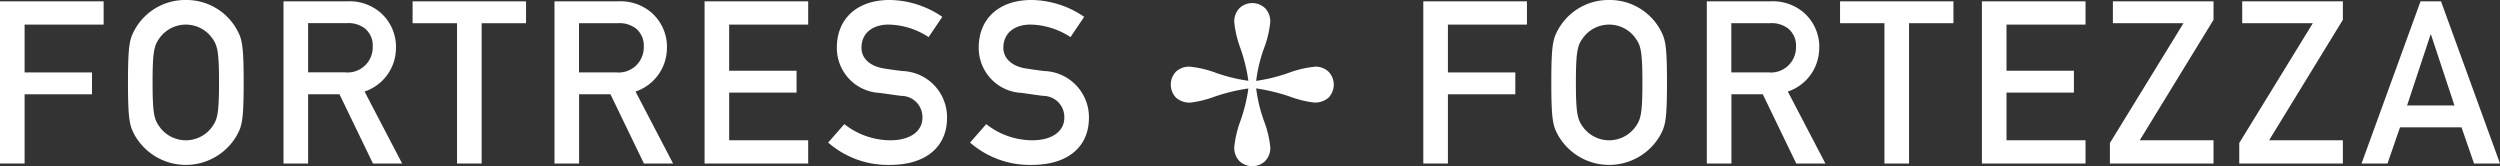
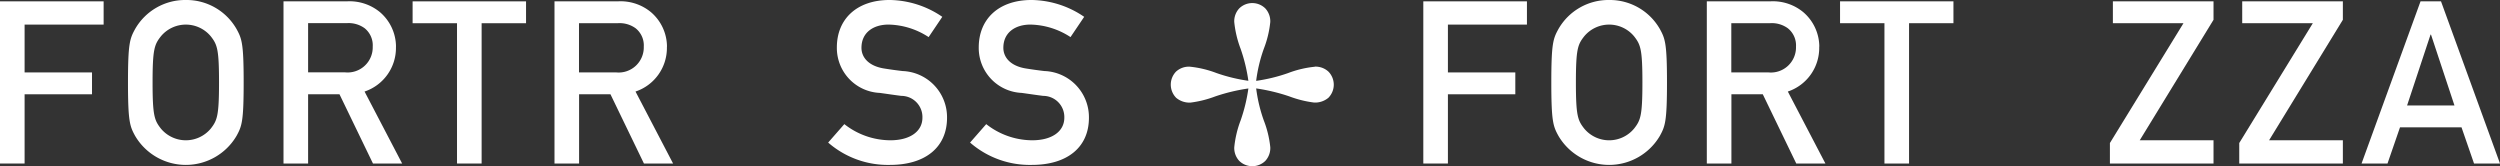
<svg xmlns="http://www.w3.org/2000/svg" width="215.102" height="14.308" viewBox="0 0 215.102 14.308">
  <rect x="0" y="0" width="215.102" height="14.308" fill="#333333" stroke="none" />
  <g transform="translate(0)">
    <path d="M63.446,146.143h2.116v-5.957h5.8v-1.88h-5.8V134.19h6.8v-2H63.446Z" transform="translate(-63.446 -132.074)" fill="#fff" />
    <path d="M78.284,132.086a4.958,4.958,0,0,0-4.369,2.508c-.45.823-.607,1.235-.607,4.586s.157,3.762.607,4.586a5.06,5.06,0,0,0,8.739,0c.451-.824.607-1.235.607-4.586s-.156-3.763-.607-4.586a4.958,4.958,0,0,0-4.369-2.508m2.156,11.052a2.791,2.791,0,0,1-4.311,0c-.548-.706-.706-1.1-.706-3.958s.157-3.253.706-3.958a2.789,2.789,0,0,1,4.311,0c.548.706.7,1.1.7,3.958s-.156,3.253-.7,3.958" transform="translate(-62.296 -132.086)" fill="#fff" />
    <path d="M94.971,136.09a3.93,3.93,0,0,0-1.39-2.979,4.107,4.107,0,0,0-2.842-.921H85.292v13.953h2.117v-5.957h2.7l2.881,5.957H95.5l-3.234-6.193a3.954,3.954,0,0,0,2.7-3.86M87.409,138.3v-4.233H90.72a2.345,2.345,0,0,1,1.548.432,1.882,1.882,0,0,1,.7,1.587A2.161,2.161,0,0,1,90.6,138.3Z" transform="translate(-60.899 -132.074)" fill="#fff" />
    <path d="M95.24,134.072h3.821v12.071h2.117V134.072H105v-1.881H95.24Z" transform="translate(-59.739 -132.074)" fill="#fff" />
    <path d="M115.852,136.09a3.931,3.931,0,0,0-1.391-2.979,4.1,4.1,0,0,0-2.841-.921h-5.447v13.953h2.116v-5.957h2.7l2.88,5.957h2.508l-3.233-6.193a3.953,3.953,0,0,0,2.7-3.86m-7.563,2.214v-4.233H111.6a2.348,2.348,0,0,1,1.549.432,1.883,1.883,0,0,1,.706,1.587,2.163,2.163,0,0,1-2.372,2.214Z" transform="translate(-58.464 -132.074)" fill="#fff" />
-     <path d="M117.737,146.143h8.915v-2h-6.8v-4.1h5.8v-1.88h-5.8V134.19h6.8v-2h-8.915Z" transform="translate(-57.115 -132.074)" fill="#fff" />
    <path d="M133.672,138.2c-.667-.078-1.195-.156-1.568-.216-1.41-.215-1.979-1-1.979-1.783,0-1.332,1.038-2,2.331-2a6.509,6.509,0,0,1,3.448,1.077l1.176-1.744a8.186,8.186,0,0,0-4.526-1.449c-2.881,0-4.546,1.685-4.546,4.076a3.868,3.868,0,0,0,3.7,3.919c.724.1,1.214.176,1.841.255a1.821,1.821,0,0,1,1.821,1.881c0,1.156-1.038,1.94-2.761,1.94a6.427,6.427,0,0,1-3.958-1.391l-1.391,1.588a7.82,7.82,0,0,0,5.328,1.921c3,0,4.9-1.49,4.9-4.057a3.977,3.977,0,0,0-3.821-4.018" transform="translate(-56.004 -132.086)" fill="#fff" />
    <path d="M144.605,138.2c-.667-.078-1.195-.156-1.568-.216-1.41-.215-1.979-1-1.979-1.783,0-1.332,1.038-2,2.331-2a6.509,6.509,0,0,1,3.448,1.077l1.176-1.744a8.189,8.189,0,0,0-4.526-1.449c-2.881,0-4.546,1.685-4.546,4.076a3.868,3.868,0,0,0,3.7,3.919c.725.1,1.215.176,1.841.255a1.821,1.821,0,0,1,1.822,1.881c0,1.156-1.038,1.94-2.761,1.94a6.427,6.427,0,0,1-3.958-1.391l-1.391,1.588a7.82,7.82,0,0,0,5.328,1.921c3,0,4.9-1.49,4.9-4.057a3.977,3.977,0,0,0-3.821-4.018" transform="translate(-54.729 -132.086)" fill="#fff" />
    <path d="M166.059,137.8a8.9,8.9,0,0,0-2.306.546,14.307,14.307,0,0,1-2.746.67,12.926,12.926,0,0,1,.66-2.766,8.789,8.789,0,0,0,.555-2.3,1.633,1.633,0,0,0-.43-1.171,1.6,1.6,0,0,0-2.239,0,1.629,1.629,0,0,0-.431,1.171,8.992,8.992,0,0,0,.545,2.3,14.35,14.35,0,0,1,.67,2.76,14.4,14.4,0,0,1-2.75-.67,8.959,8.959,0,0,0-2.3-.546,1.64,1.64,0,0,0-1.176.427,1.617,1.617,0,0,0,.009,2.248,1.78,1.78,0,0,0,1.244.416,9.282,9.282,0,0,0,2.119-.53,15.8,15.8,0,0,1,2.855-.685,14.26,14.26,0,0,1-.67,2.756,8.931,8.931,0,0,0-.545,2.306,1.627,1.627,0,0,0,.431,1.171,1.606,1.606,0,0,0,2.239,0,1.631,1.631,0,0,0,.43-1.171,8.8,8.8,0,0,0-.555-2.3,12.926,12.926,0,0,1-.66-2.766,15.918,15.918,0,0,1,2.851.685,9.33,9.33,0,0,0,2.125.53,1.781,1.781,0,0,0,1.244-.416,1.606,1.606,0,0,0,0-2.243,1.638,1.638,0,0,0-1.172-.431" transform="translate(-52.926 -132.058)" fill="#fff" />
    <path d="M173.12,146.143h2.116v-5.957h5.8v-1.88h-5.8V134.19h6.8v-2H173.12Z" transform="translate(-50.657 -132.074)" fill="#fff" />
    <path d="M187.959,132.086a4.957,4.957,0,0,0-4.369,2.508c-.451.823-.607,1.235-.607,4.586s.156,3.762.607,4.586a5.06,5.06,0,0,0,8.739,0c.45-.824.607-1.235.607-4.586s-.157-3.763-.607-4.586a4.96,4.96,0,0,0-4.369-2.508m2.154,11.052a2.788,2.788,0,0,1-4.309,0c-.549-.706-.706-1.1-.706-3.958s.156-3.253.706-3.958a2.786,2.786,0,0,1,4.309,0c.549.706.707,1.1.707,3.958s-.157,3.253-.707,3.958" transform="translate(-49.507 -132.086)" fill="#fff" />
    <path d="M204.645,136.09a3.931,3.931,0,0,0-1.391-2.979,4.1,4.1,0,0,0-2.841-.921h-5.447v13.953h2.116v-5.957h2.7l2.88,5.957h2.508l-3.234-6.193a3.953,3.953,0,0,0,2.7-3.86m-7.563,2.214v-4.233h3.311a2.343,2.343,0,0,1,1.548.432,1.88,1.88,0,0,1,.707,1.587,2.162,2.162,0,0,1-2.371,2.214Z" transform="translate(-48.11 -132.074)" fill="#fff" />
    <path d="M205.232,134.072h3.82v12.071h2.117V134.072h3.82v-1.881h-9.757Z" transform="translate(-46.913 -132.074)" fill="#fff" />
-     <path d="M216.164,146.143h8.915v-2h-6.8v-4.1h5.8v-1.88h-5.8V134.19h6.8v-2h-8.915Z" transform="translate(-45.638 -132.074)" fill="#fff" />
    <path d="M226.282,134.072h6.073l-6.329,10.307v1.764h8.915v-2h-6.348l6.348-10.365v-1.588h-8.659Z" transform="translate(-44.488 -132.074)" fill="#fff" />
    <path d="M236.248,134.072h6.074l-6.329,10.307v1.764h8.915v-2H238.56l6.348-10.365v-1.588h-8.66Z" transform="translate(-43.326 -132.074)" fill="#fff" />
    <path d="M250.491,132.191l-5.074,13.952h2.233l1.076-3.115h5.291l1.078,3.115h2.234l-5.075-13.952Zm-1.156,8.955,2.018-6.094h.039l2.018,6.094Z" transform="translate(-42.227 -132.074)" fill="#fff" />
  </g>
</svg>